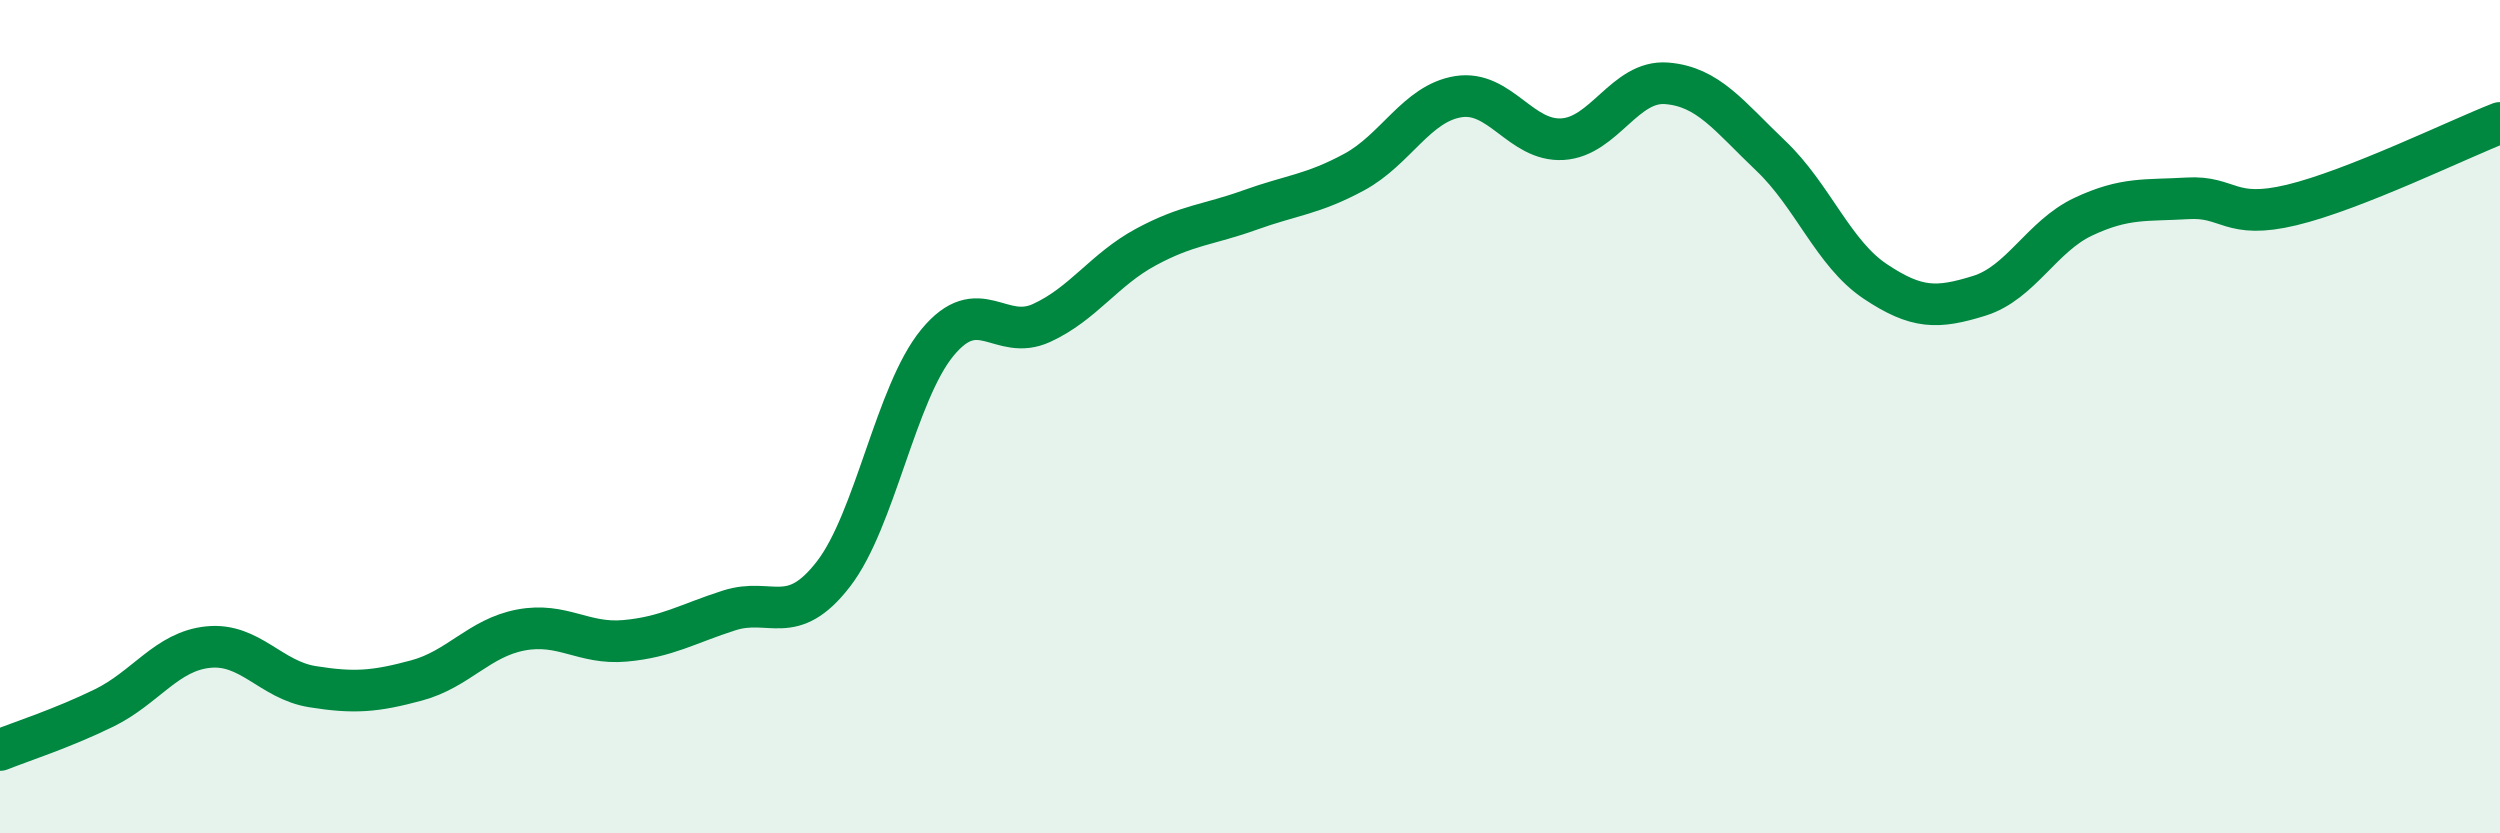
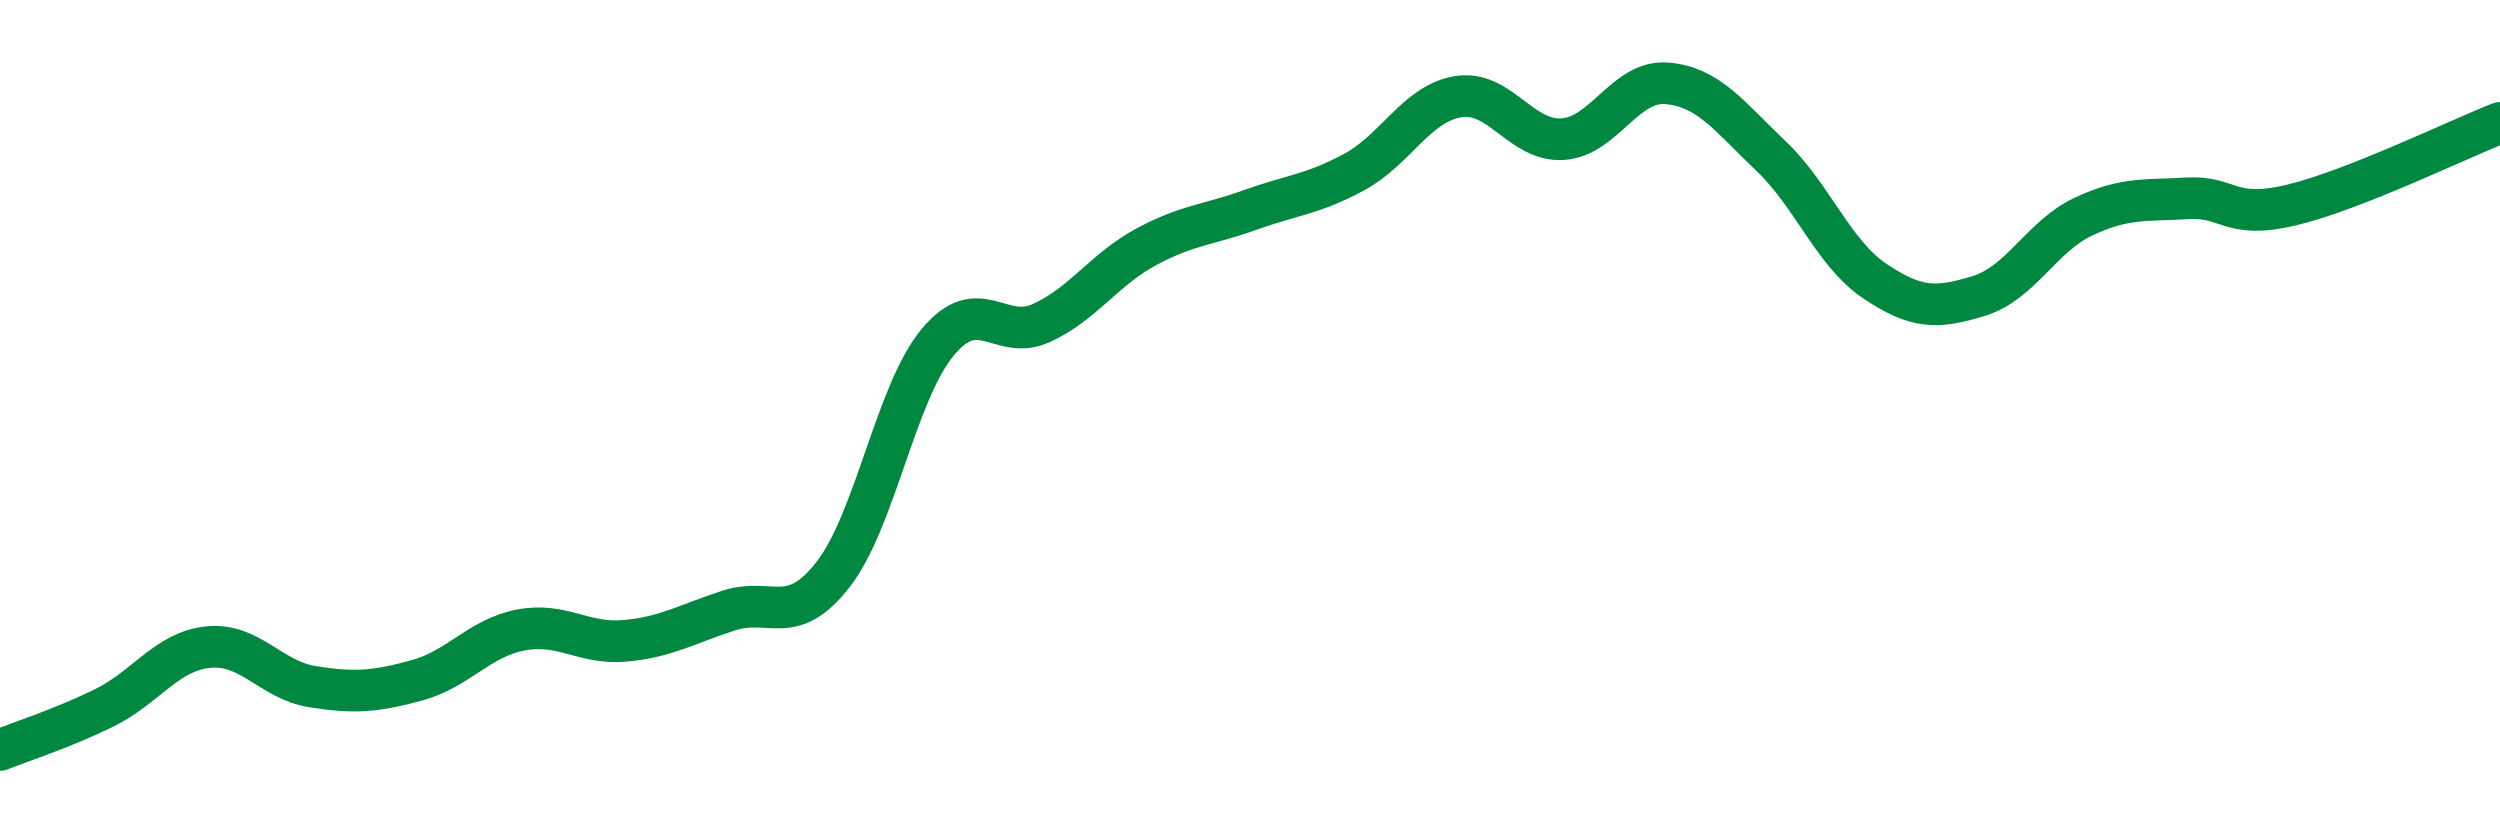
<svg xmlns="http://www.w3.org/2000/svg" width="60" height="20" viewBox="0 0 60 20">
-   <path d="M 0,18 C 0.5,17.8 1.5,17.48 2.5,16.99 C 3.5,16.5 4,15.63 5,15.53 C 6,15.43 6.5,16.32 7.5,16.48 C 8.5,16.64 9,16.6 10,16.33 C 11,16.06 11.5,15.31 12.5,15.12 C 13.5,14.93 14,15.47 15,15.38 C 16,15.29 16.5,14.97 17.5,14.65 C 18.5,14.33 19,15.07 20,13.78 C 21,12.49 21.5,9.43 22.5,8.22 C 23.5,7.01 24,8.21 25,7.75 C 26,7.29 26.5,6.47 27.5,5.93 C 28.5,5.39 29,5.4 30,5.04 C 31,4.68 31.5,4.67 32.5,4.13 C 33.5,3.59 34,2.48 35,2.32 C 36,2.16 36.5,3.4 37.5,3.34 C 38.5,3.28 39,1.92 40,2 C 41,2.08 41.5,2.79 42.5,3.74 C 43.5,4.69 44,6.08 45,6.75 C 46,7.42 46.5,7.41 47.5,7.1 C 48.5,6.79 49,5.67 50,5.2 C 51,4.73 51.5,4.82 52.5,4.76 C 53.5,4.7 53.5,5.28 55,4.92 C 56.5,4.56 59,3.34 60,2.95L60 20L0 20Z" fill="#008740" opacity="0.1" stroke-linecap="round" stroke-linejoin="round" />
  <path d="M 0,18 C 0.5,17.8 1.5,17.48 2.5,16.99 C 3.5,16.5 4,15.63 5,15.53 C 6,15.43 6.5,16.32 7.5,16.48 C 8.5,16.64 9,16.6 10,16.33 C 11,16.06 11.5,15.31 12.5,15.12 C 13.5,14.93 14,15.47 15,15.38 C 16,15.29 16.5,14.97 17.5,14.65 C 18.5,14.33 19,15.07 20,13.78 C 21,12.49 21.5,9.43 22.5,8.22 C 23.5,7.01 24,8.21 25,7.75 C 26,7.29 26.5,6.47 27.5,5.93 C 28.5,5.39 29,5.4 30,5.04 C 31,4.68 31.5,4.67 32.5,4.13 C 33.5,3.59 34,2.48 35,2.32 C 36,2.16 36.5,3.4 37.5,3.34 C 38.5,3.28 39,1.92 40,2 C 41,2.08 41.5,2.79 42.5,3.74 C 43.5,4.69 44,6.08 45,6.75 C 46,7.42 46.5,7.41 47.5,7.1 C 48.5,6.79 49,5.67 50,5.2 C 51,4.73 51.5,4.82 52.5,4.76 C 53.5,4.7 53.5,5.28 55,4.92 C 56.5,4.56 59,3.34 60,2.95" stroke="#008740" stroke-width="1" fill="none" stroke-linecap="round" stroke-linejoin="round" />
</svg>